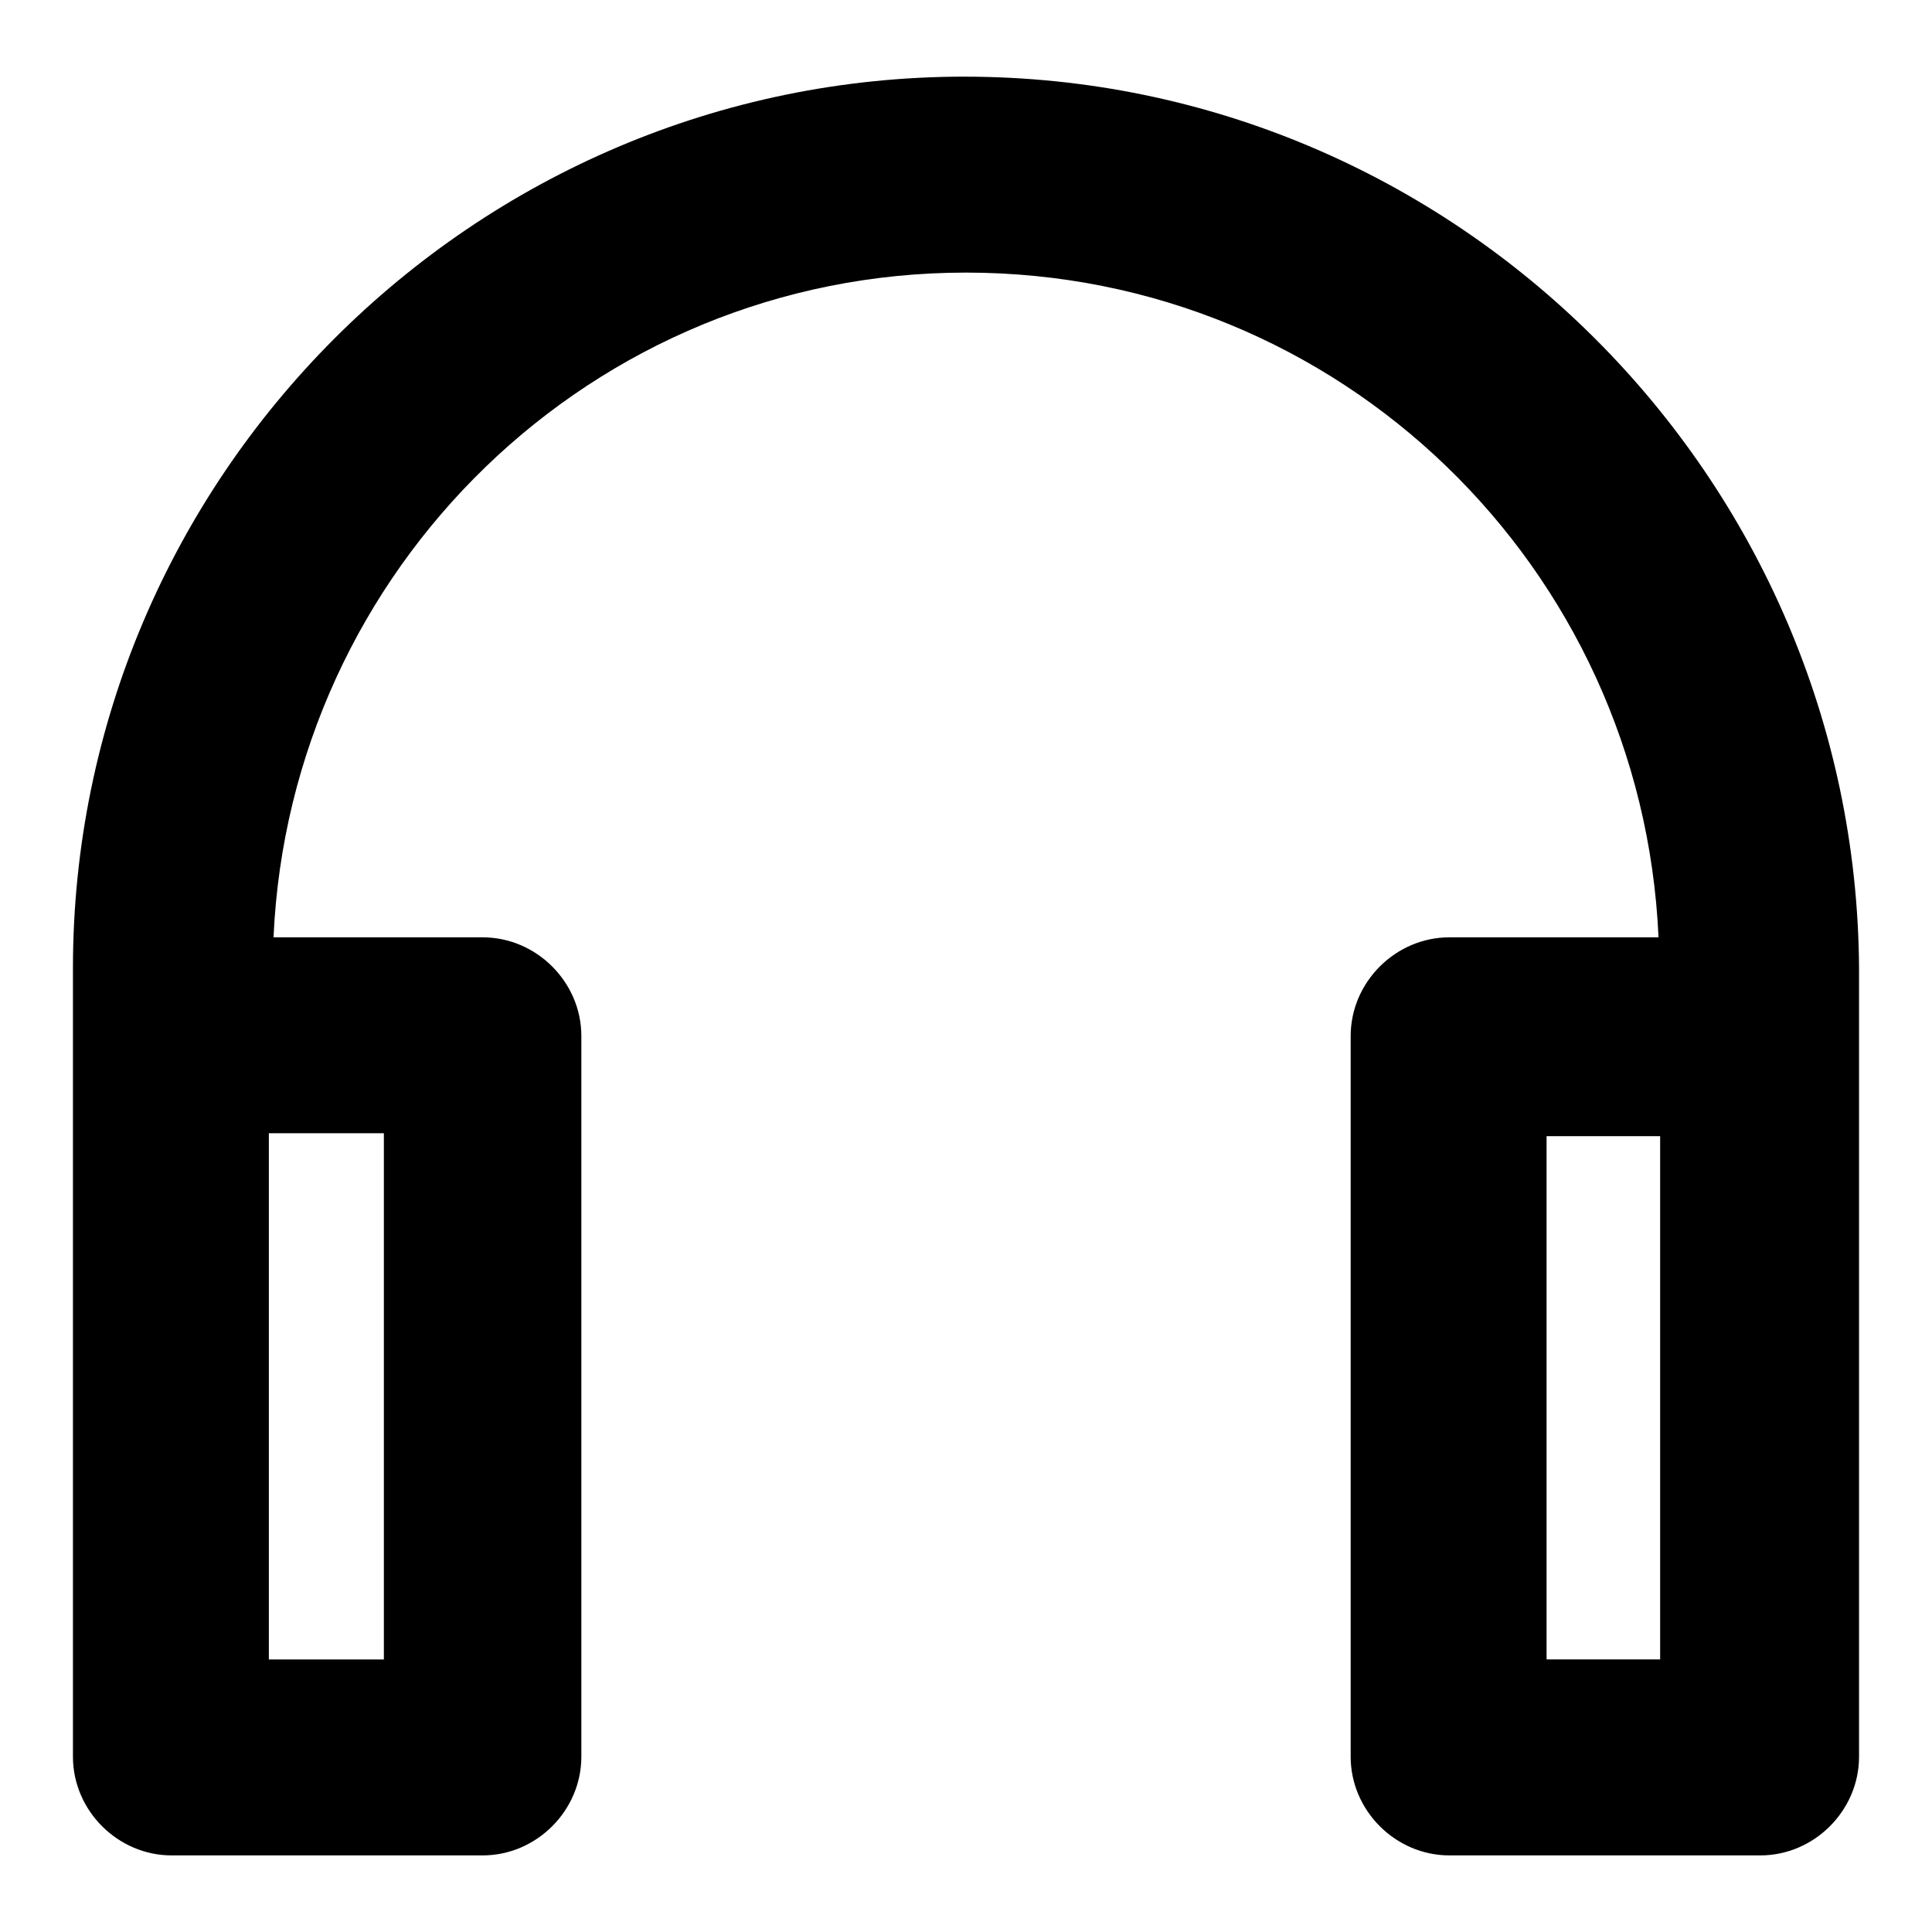
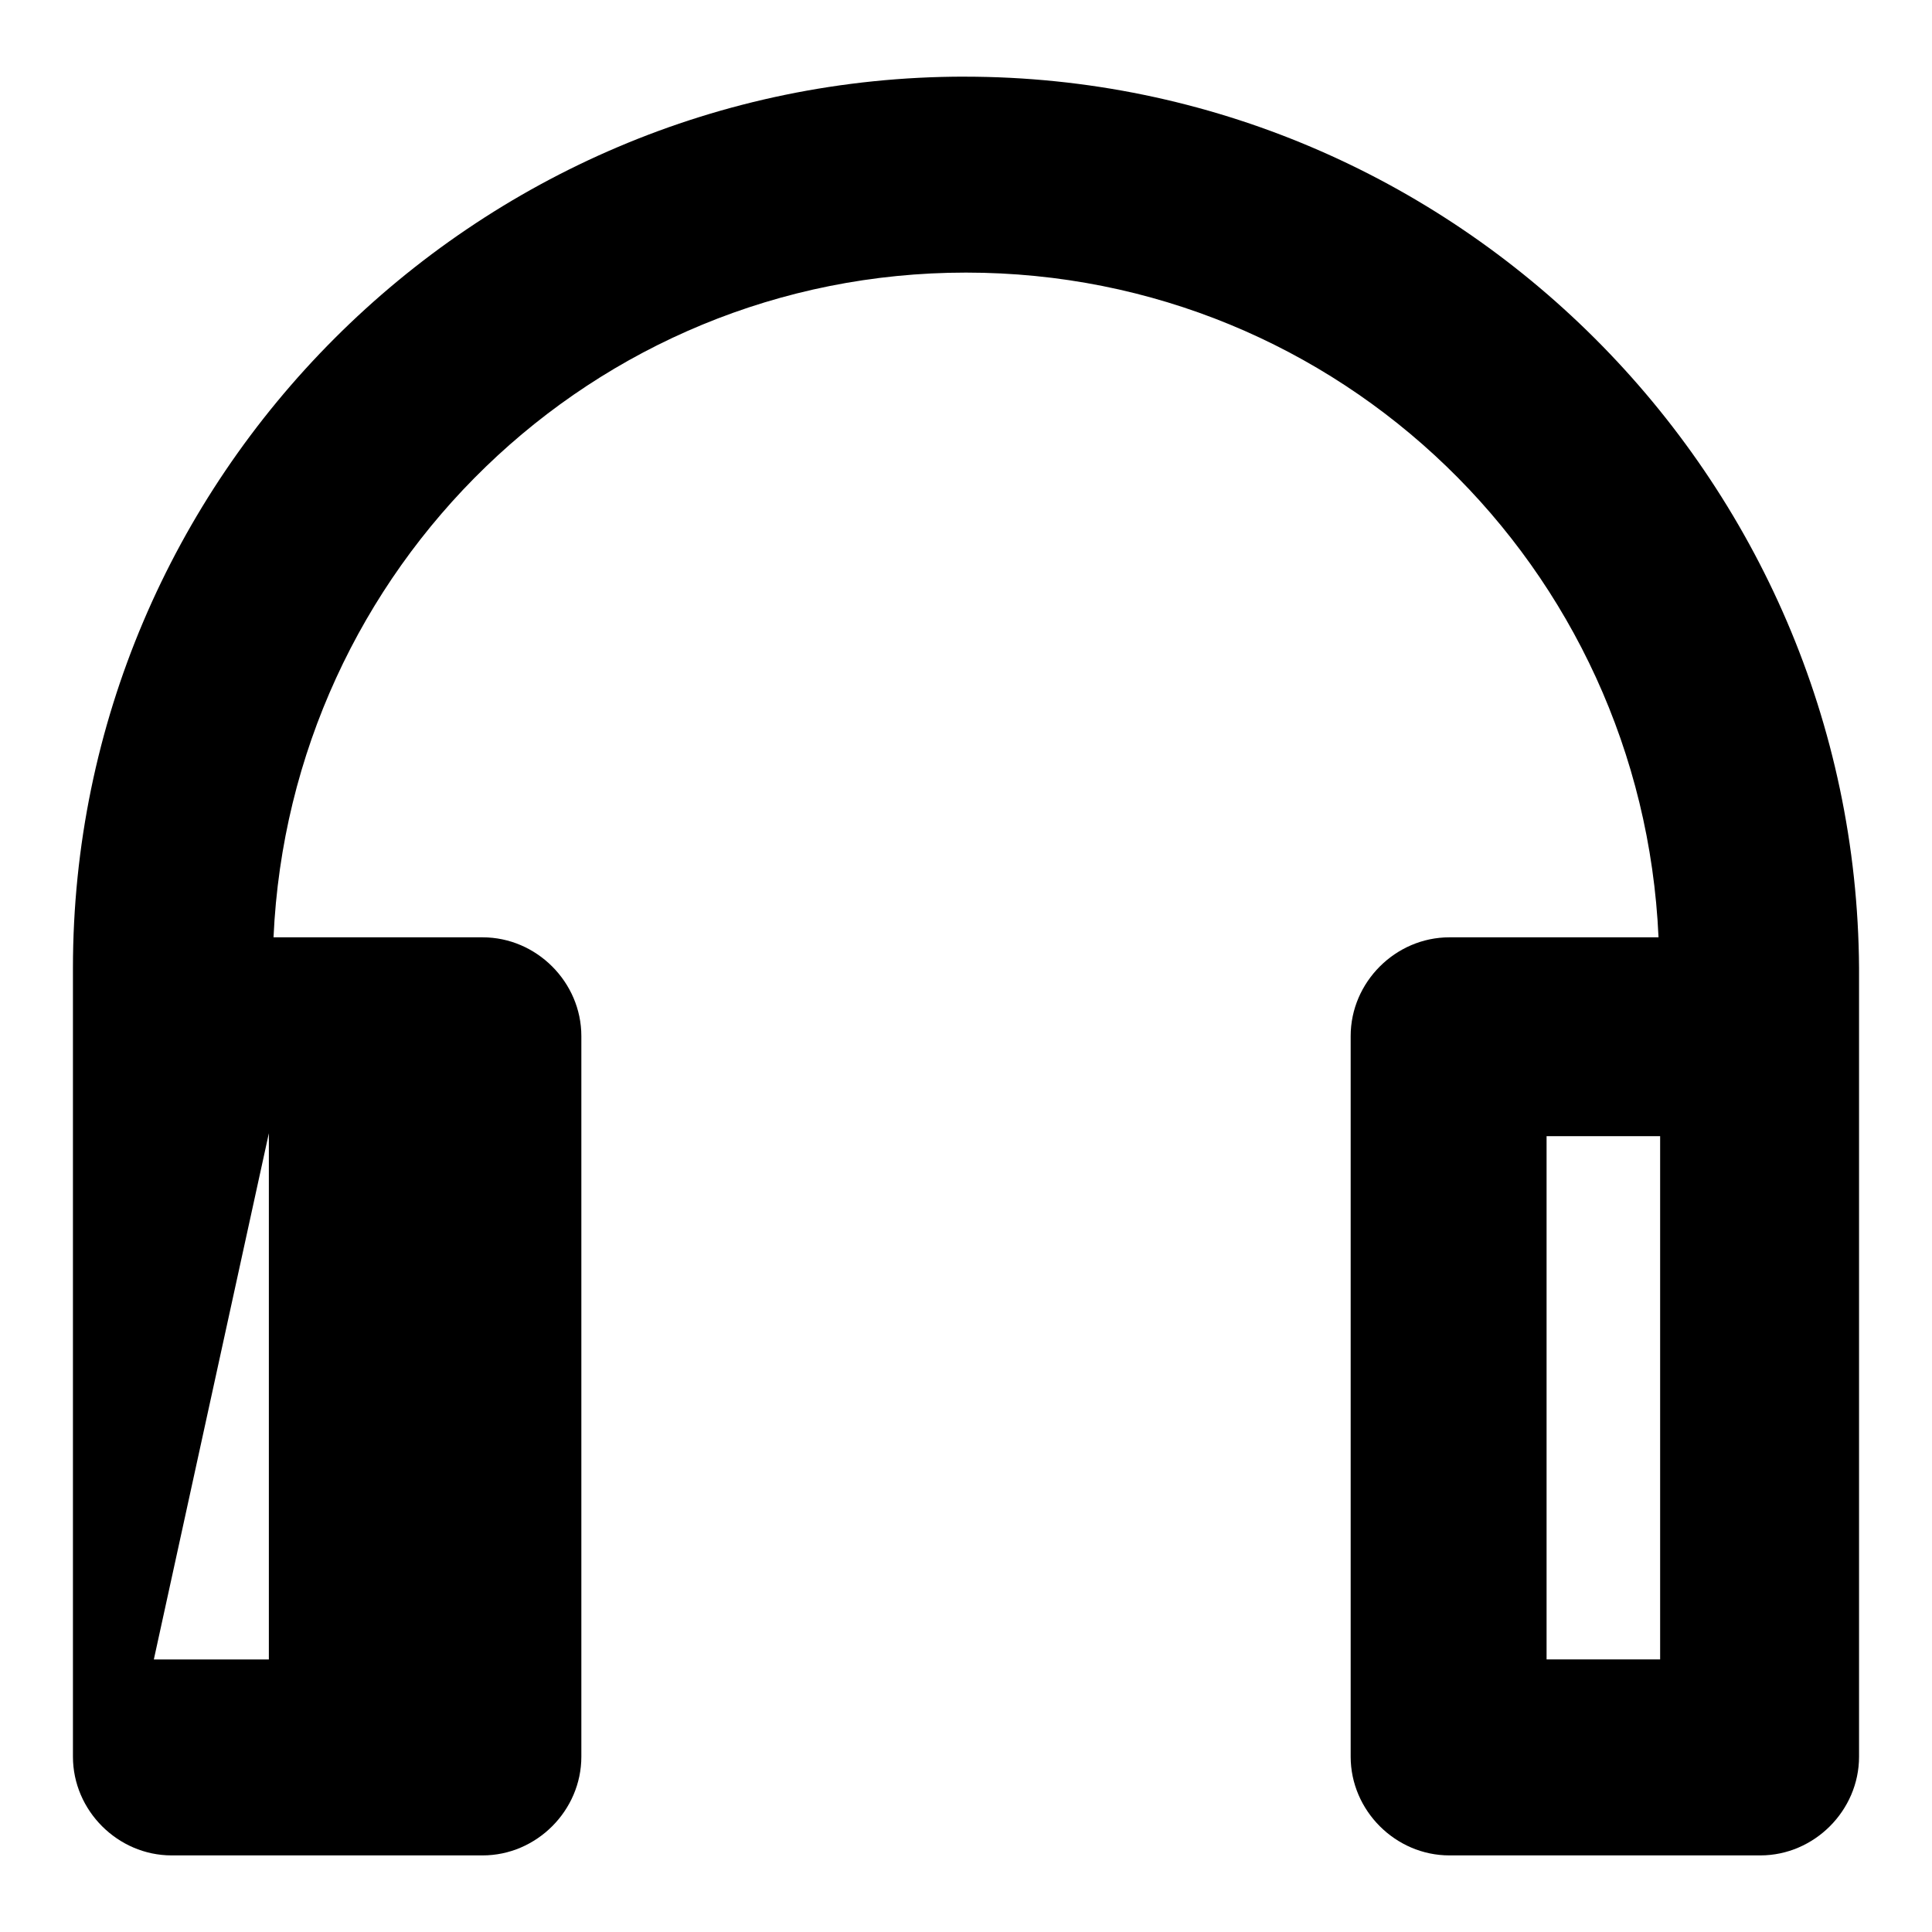
<svg xmlns="http://www.w3.org/2000/svg" fill="#000000" width="800px" height="800px" version="1.1" viewBox="144 144 512 512">
-   <path d="m399.61 164.31c-130.1 0-236.28 106.18-236.28 236.28v208.95c0 14.273 11.879 26.16 26.16 26.16h82.414c14.273 0 26.16-11.879 26.16-26.16v-190.98c0-14.273-11.879-26.16-26.16-26.16h-55.418c4.383-97.652 84.434-176.16 183.51-176.16 99.109 0 179.16 78.137 183.53 176.16h-55.426c-14.273 0-26.16 11.879-26.16 26.16v190.98c0 14.273 11.879 26.16 26.16 26.16h82.406c14.273 0 26.16-11.879 26.16-26.16v-208.95-0.031-0.031c-0.82-130.06-106.96-236.21-237.05-236.21zm-184.36 280.01h30.48v139.45h-30.48zm338.61 0.781h30.094v138.66h-30.094z" />
+   <path d="m399.61 164.31c-130.1 0-236.28 106.18-236.28 236.28v208.95c0 14.273 11.879 26.16 26.16 26.16h82.414c14.273 0 26.16-11.879 26.16-26.16v-190.98c0-14.273-11.879-26.16-26.16-26.16h-55.418c4.383-97.652 84.434-176.16 183.51-176.16 99.109 0 179.16 78.137 183.53 176.16h-55.426c-14.273 0-26.16 11.879-26.16 26.16v190.98c0 14.273 11.879 26.16 26.16 26.16h82.406c14.273 0 26.16-11.879 26.16-26.16v-208.95-0.031-0.031c-0.82-130.06-106.96-236.21-237.05-236.21zm-184.36 280.01v139.45h-30.48zm338.61 0.781h30.094v138.66h-30.094z" />
</svg>